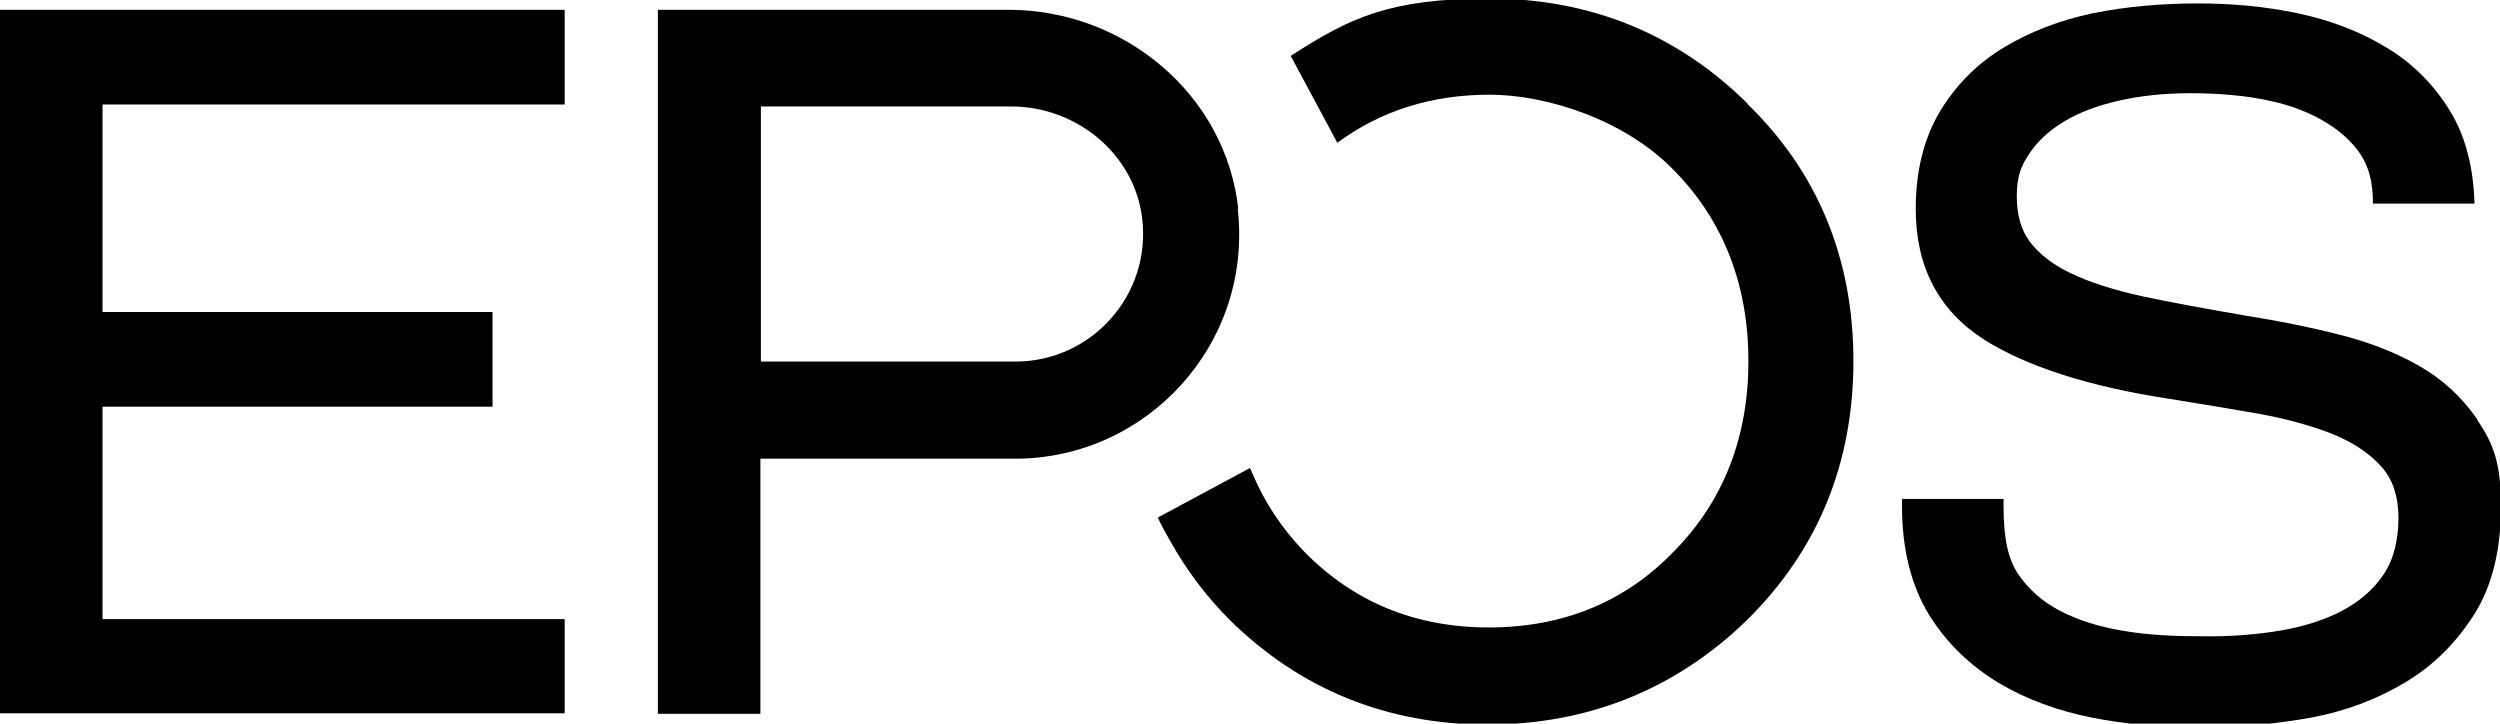
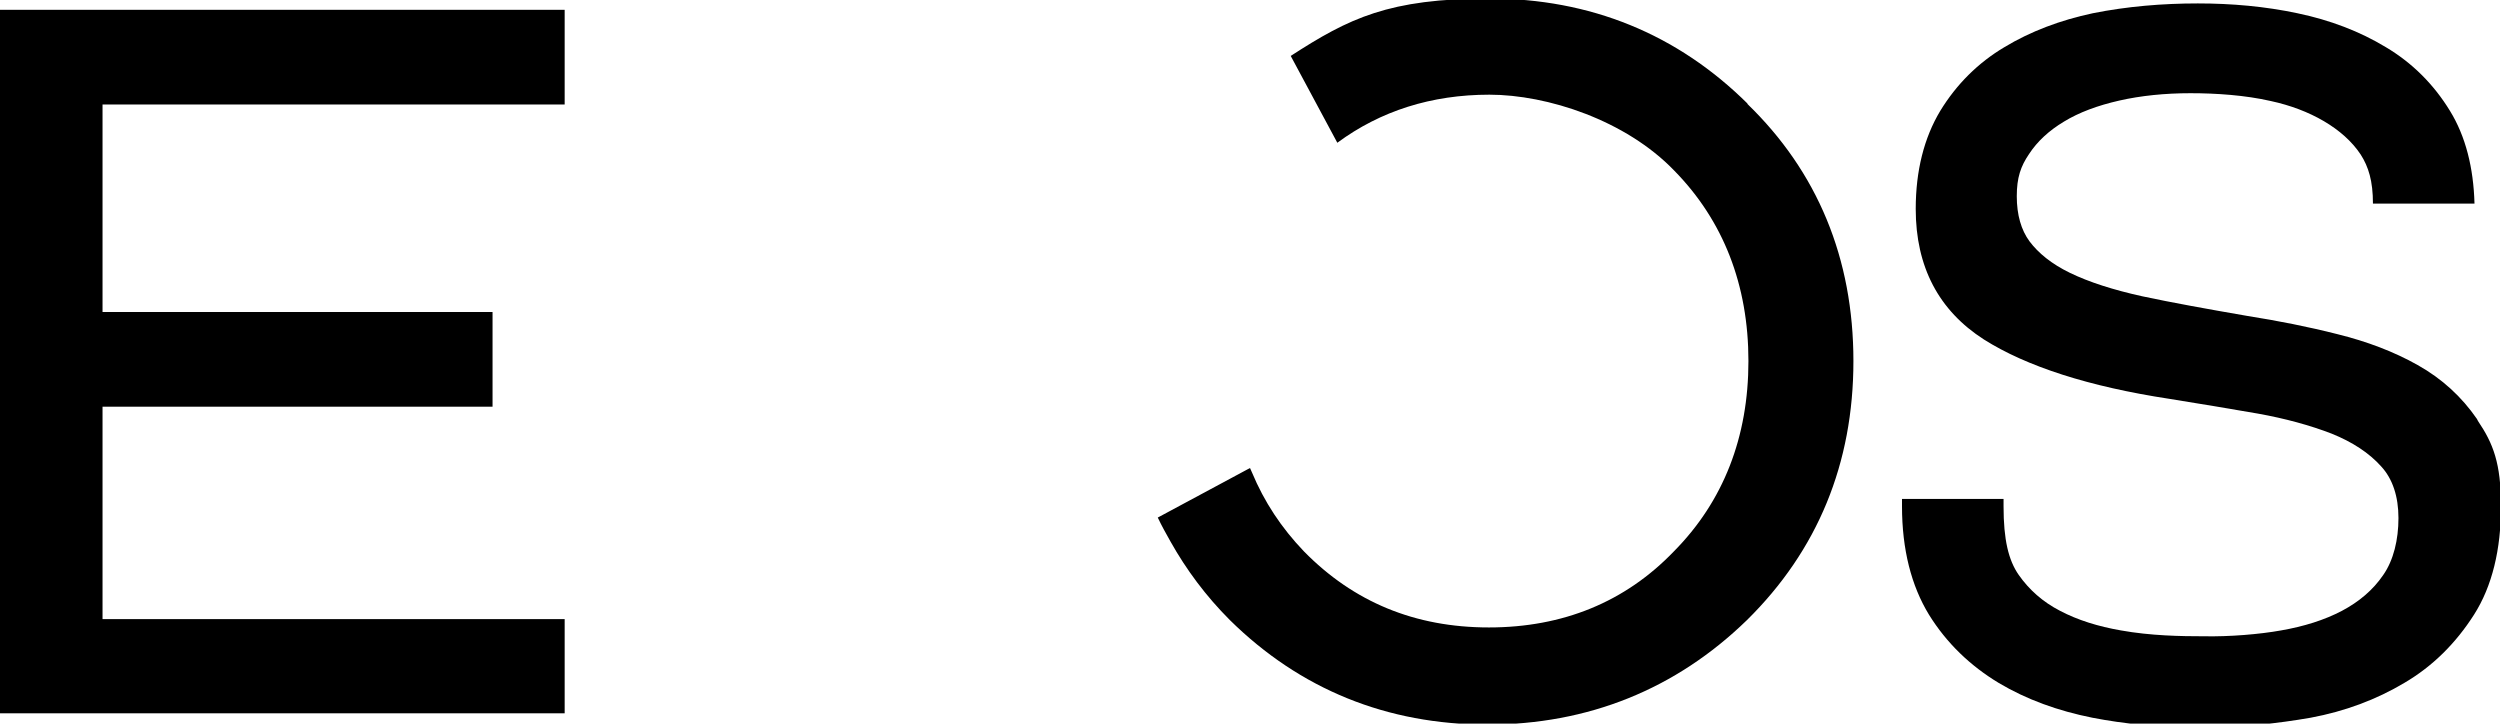
<svg xmlns="http://www.w3.org/2000/svg" viewBox="0 0 509.6 147.5" version="1.1" id="Logo">
  <g>
    <path d="M504.9,85.4h0c-3.1-4.5-7.1-8.2-12.1-11-4.8-2.7-10.3-4.8-16.4-6.3-5.9-1.5-12-2.7-18.3-3.7-8.1-1.4-15.3-2.7-21.4-4-5.9-1.3-10.9-2.9-14.8-4.8-3.7-1.8-6.4-4-8.2-6.4-1.7-2.3-2.6-5.4-2.6-9.2s.8-6.1,2.5-8.6c1.7-2.6,4.1-4.8,7.1-6.6,3.1-1.9,6.9-3.3,11.3-4.3,4.4-1,9.3-1.5,14.5-1.5s11.2.4,16.4,1.6c7.9,1.7,14.8,5.6,18.3,10.9,1.6,2.5,2.5,5.4,2.5,10h20.7c-.2-7.3-1.8-13.7-5-18.9-3.3-5.4-7.7-9.8-13.1-13-5.3-3.2-11.3-5.5-18-6.9-6.6-1.4-13.4-2-20.3-2-7.2,0-14.4.6-21.4,2-6.6,1.4-12.7,3.7-18,6.9-5.4,3.2-9.8,7.6-13.1,13-3.3,5.5-5,12.2-5,20,0,11.8,4.7,20.7,13.9,26.6,8.7,5.5,21.4,9.6,37.8,12.1,6.2,1,12.3,2,18,3,5.6,1,10.7,2.4,15.1,4.1,4.2,1.7,7.6,3.9,10.1,6.7,2.3,2.5,3.5,6.1,3.5,10.5s-1,8.6-3.1,11.6c-2.1,3.1-5,5.5-8.4,7.3-3.6,1.9-7.8,3.2-12.4,4-4.4.8-10.6,1.3-15.7,1.2-4.7,0-10.9-.1-17-1.2-4.6-.8-8.8-2.1-12.4-4-3.5-1.8-6.3-4.3-8.4-7.3-2.1-3-3.1-7.2-3.1-14v-1.5h-20.7c0,.5,0,1,0,1.5,0,8.8,1.9,16.2,5.5,22.1,3.6,5.8,8.4,10.4,14.2,13.9,5.7,3.4,12.1,5.7,19.1,7.1,6.7,1.3,13.4,1.9,19.9,1.9,0,0,2.8,0,4.2,0,6.7,0,13.5-.7,20.4-1.9,7-1.3,13.4-3.7,19.1-7.1,5.8-3.4,10.5-8.1,14.2-13.9,3.7-5.8,5.5-13.3,5.5-22.1s-1.6-12.8-4.7-17.4Z" />
    <g>
      <polygon points="0 145.4 115.1 145.4 115.1 126.2 20.9 126.2 20.9 82.9 100.4 82.9 100.4 63.6 20.9 63.6 20.9 21.3 115.1 21.3 115.1 2 0 2 0 145.4" />
-       <path d="M252.4,42.5c-2.6-23.3-23.3-40.5-46.8-40.5h-71.5s0,143.5,0,143.5h20.9s0,0,0,0v-52h51.9c26.9,0,48.5-23.4,45.4-50.9ZM207,73.7h-51.9V21.7h51c13.2,0,25,9.5,26.7,22.6,2,15.8-10.3,29.4-25.8,29.4Z" />
    </g>
  </g>
  <path d="M356.3,21.2C341.9,6.9,324.1-.3,303.6-.3s-28.6,4-40.5,11.7l9.5,17.7c8.8-6.5,19.2-9.8,31-9.8s27.8,5.2,37.7,15.5c10,10.2,15.1,23.3,15.1,38.8s-5.1,28.6-15.2,38.8c-9.9,10.3-22.6,15.5-37.7,15.5s-27.6-5.2-37.7-15.5c-4.6-4.8-8.1-10.1-10.6-16.1-.1-.3-.3-.6-.4-.9l-18.8,10.1c.8,1.7,1.7,3.3,2.6,4.9,3.2,5.7,7.2,11.1,12.1,16,14.3,14.1,32,21.3,52.5,21.3s38.4-7.2,52.9-21.3c14.4-14.2,21.7-31.9,21.7-52.8s-7.3-38.6-21.7-52.5Z" />
</svg>